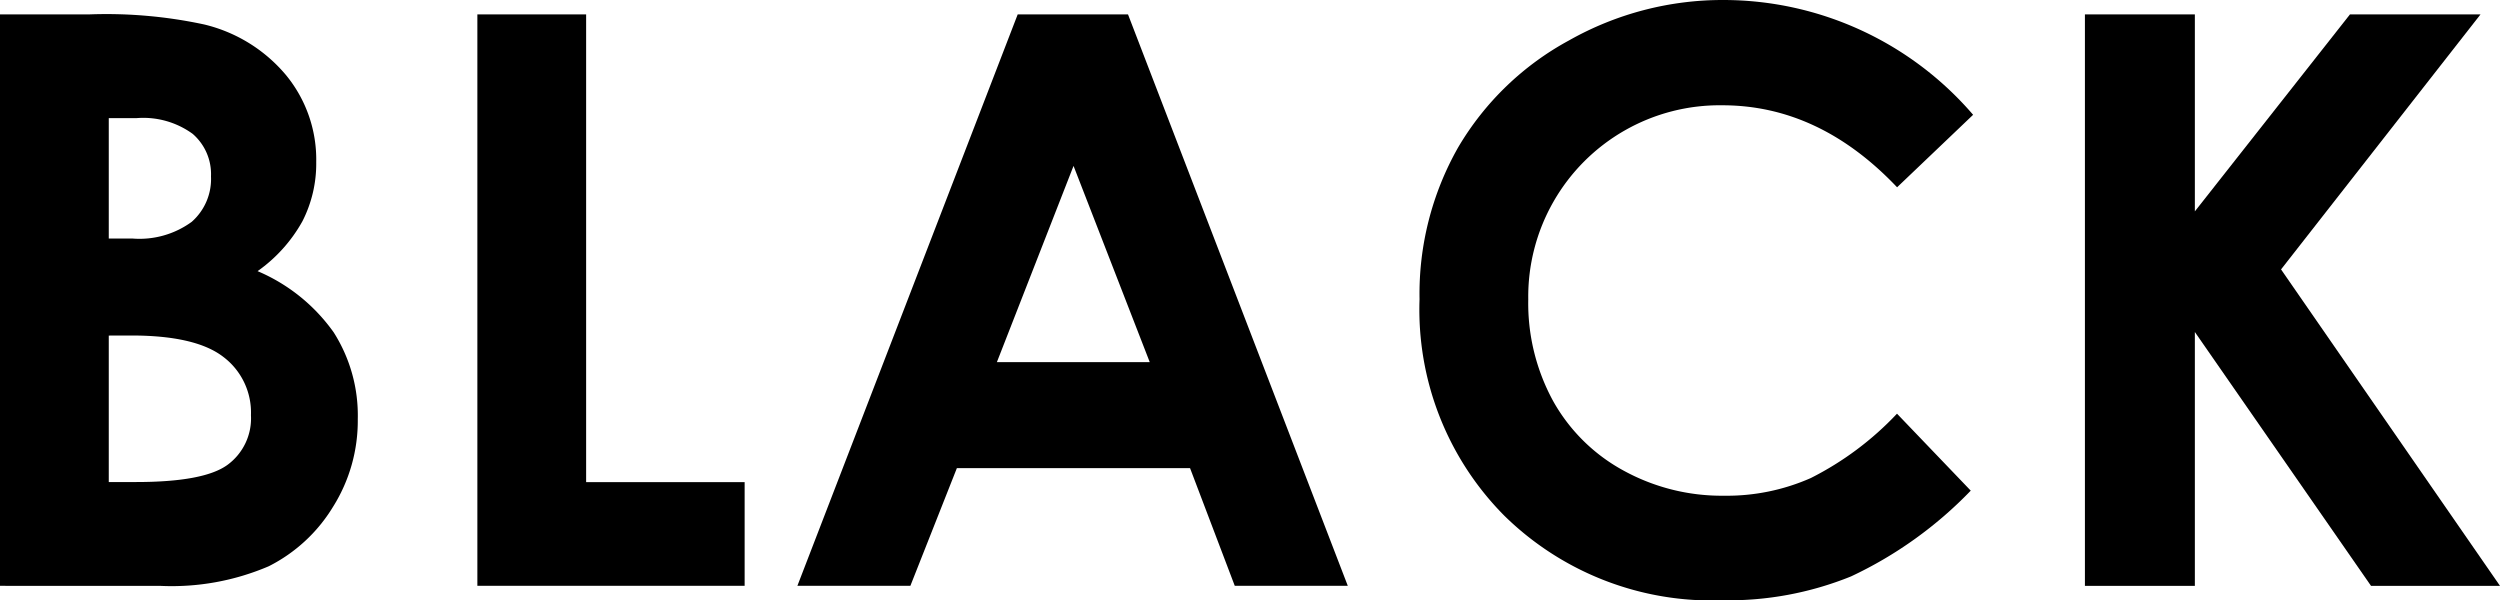
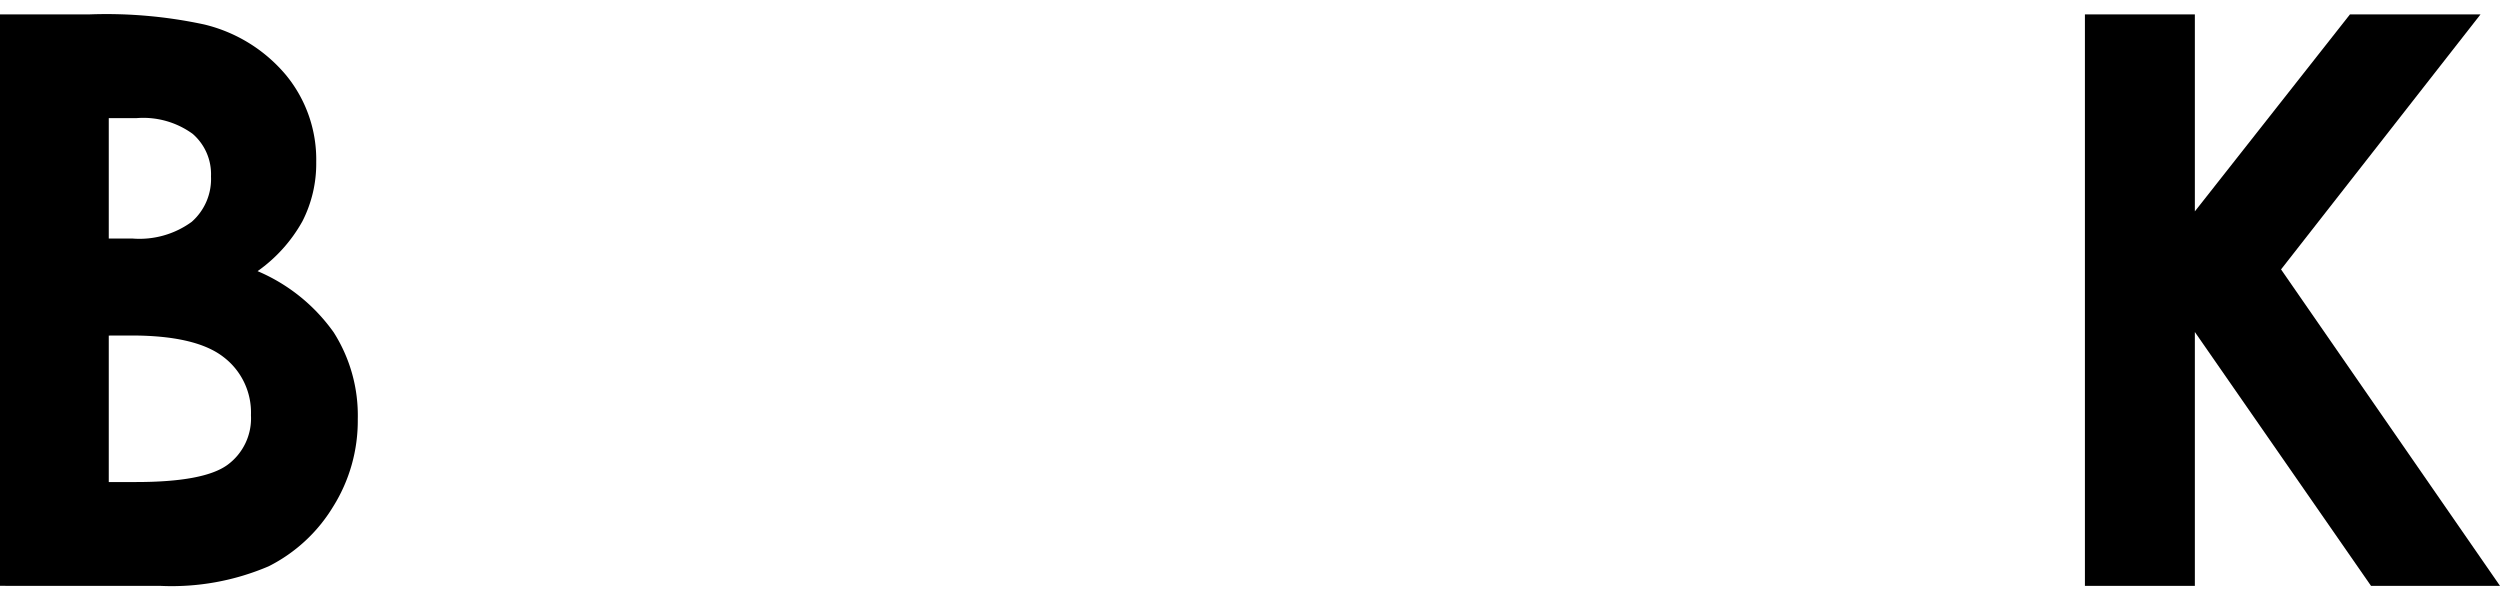
<svg xmlns="http://www.w3.org/2000/svg" viewBox="0 0 141.401 33.948">
  <title>catch_21</title>
  <path d="M0,33.135V.813H5.082a26.337,26.337,0,0,1,6.468.571,8.664,8.664,0,0,1,4.62,2.856,7.513,7.513,0,0,1,1.716,4.922,7.164,7.164,0,0,1-.78,3.351,8.523,8.523,0,0,1-2.537,2.823A10.122,10.122,0,0,1,18.875,18.8a8.758,8.758,0,0,1,1.361,4.911,9.148,9.148,0,0,1-1.407,4.966,8.984,8.984,0,0,1-3.63,3.351,13.933,13.933,0,0,1-6.137,1.109ZM6.152,6.68v6.812H7.5a5.011,5.011,0,0,0,3.342-.944,3.226,3.226,0,0,0,1.092-2.571,3.011,3.011,0,0,0-1.037-2.406A4.752,4.752,0,0,0,7.74,6.68Zm0,12.3v8.284H7.694q3.833,0,5.167-.967a3.258,3.258,0,0,0,1.333-2.812,3.94,3.94,0,0,0-1.564-3.3q-1.564-1.208-5.2-1.209Z" />
-   <path d="M27,.813h6.152V27.269h8.965v5.866H27Z" />
-   <path d="M57.562.813H63.8L76.232,33.135H69.839L67.31,26.478H54.121l-2.63,6.657H45.1ZM60.72,9.383l-4.336,11.1H65.03Z" />
-   <path d="M111.6,6.493l-4.3,4.1Q102.9,5.955,97.416,5.955A10.825,10.825,0,0,0,86.439,16.931a11.543,11.543,0,0,0,1.4,5.74,10.064,10.064,0,0,0,3.974,3.937,11.538,11.538,0,0,0,5.708,1.43,11.753,11.753,0,0,0,4.9-1,17.536,17.536,0,0,0,4.874-3.64l4.171,4.353A22.907,22.907,0,0,1,104.7,32.6a18.484,18.484,0,0,1-7.272,1.352,16.743,16.743,0,0,1-12.338-4.779,16.542,16.542,0,0,1-4.8-12.25,16.769,16.769,0,0,1,2.186-8.591,16.266,16.266,0,0,1,6.263-6.043A17.657,17.657,0,0,1,97.514,0,18.633,18.633,0,0,1,111.6,6.493Z" />
  <path d="M117.924.813h6.218V11.956L132.916.813H140.3L129.017,15.238l12.385,17.9h-7.295l-9.965-14.36v14.36h-6.218Z" />
</svg>